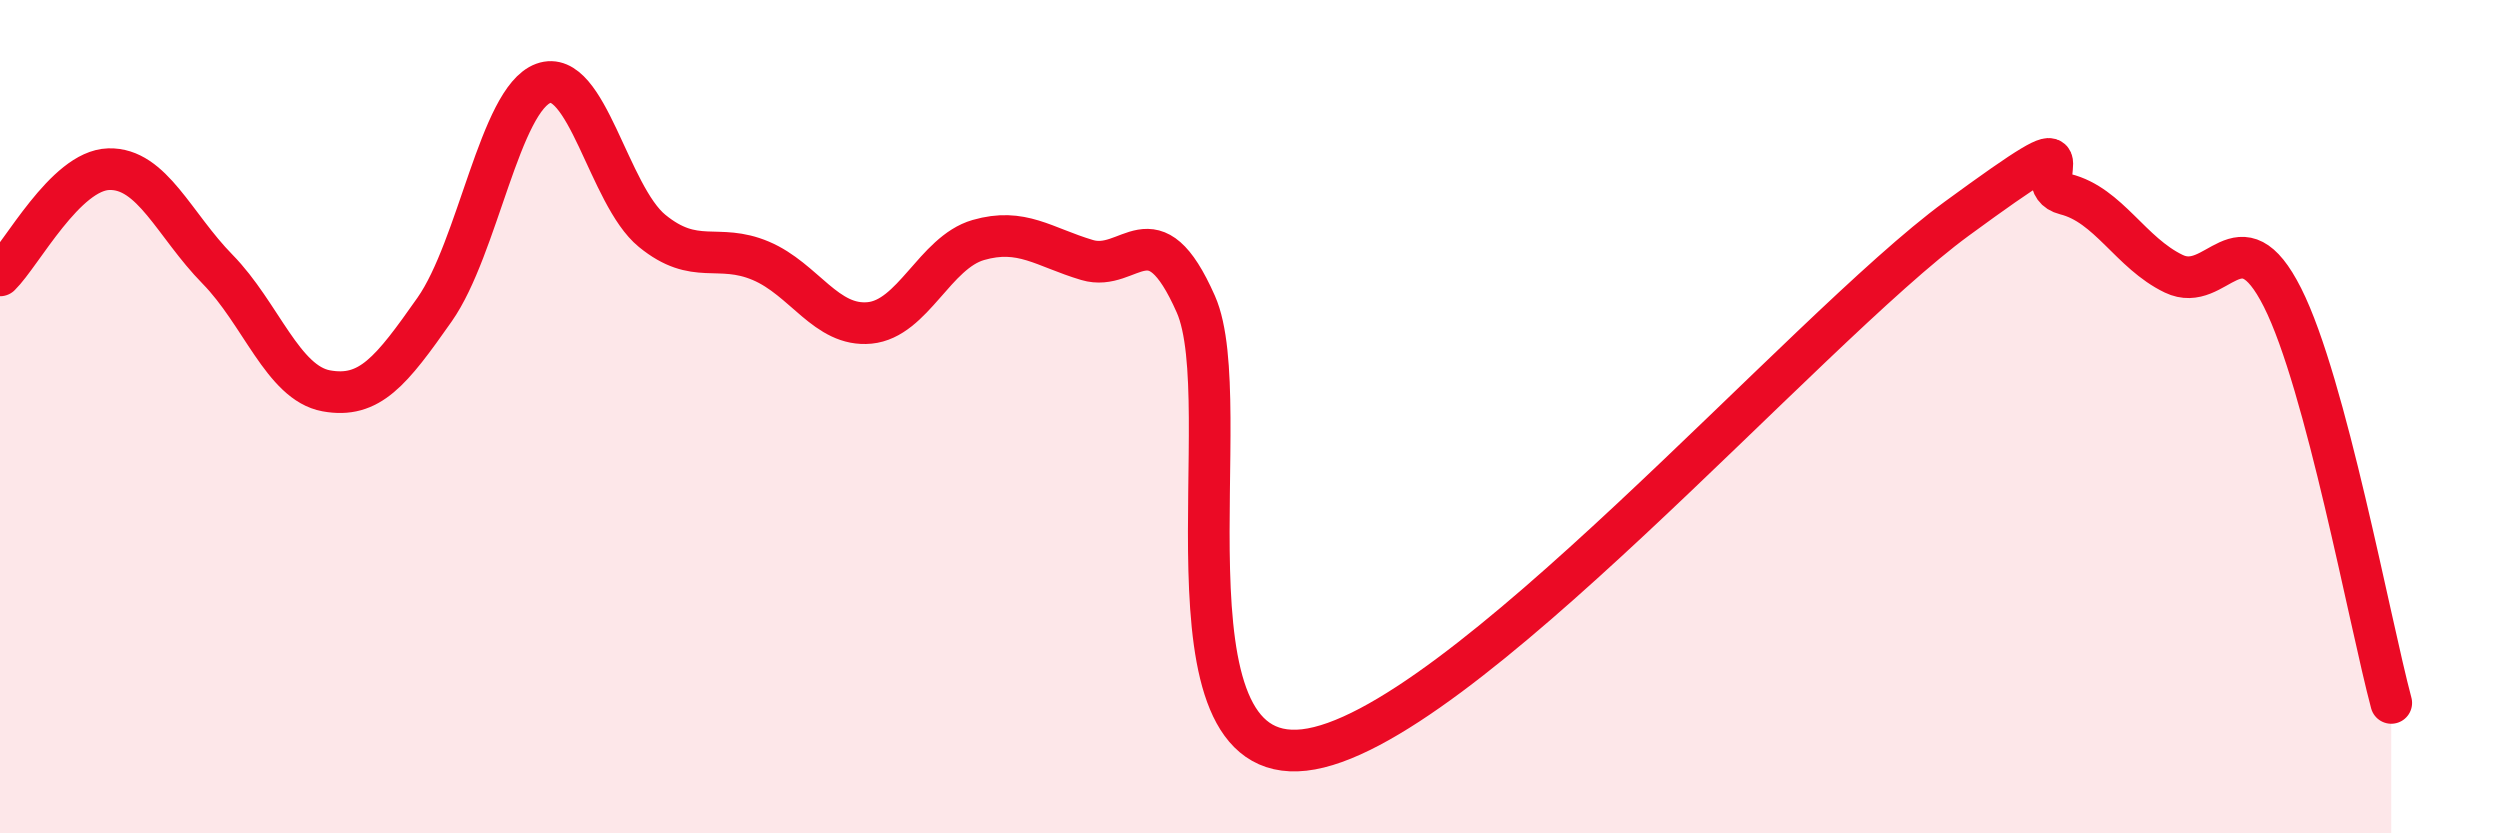
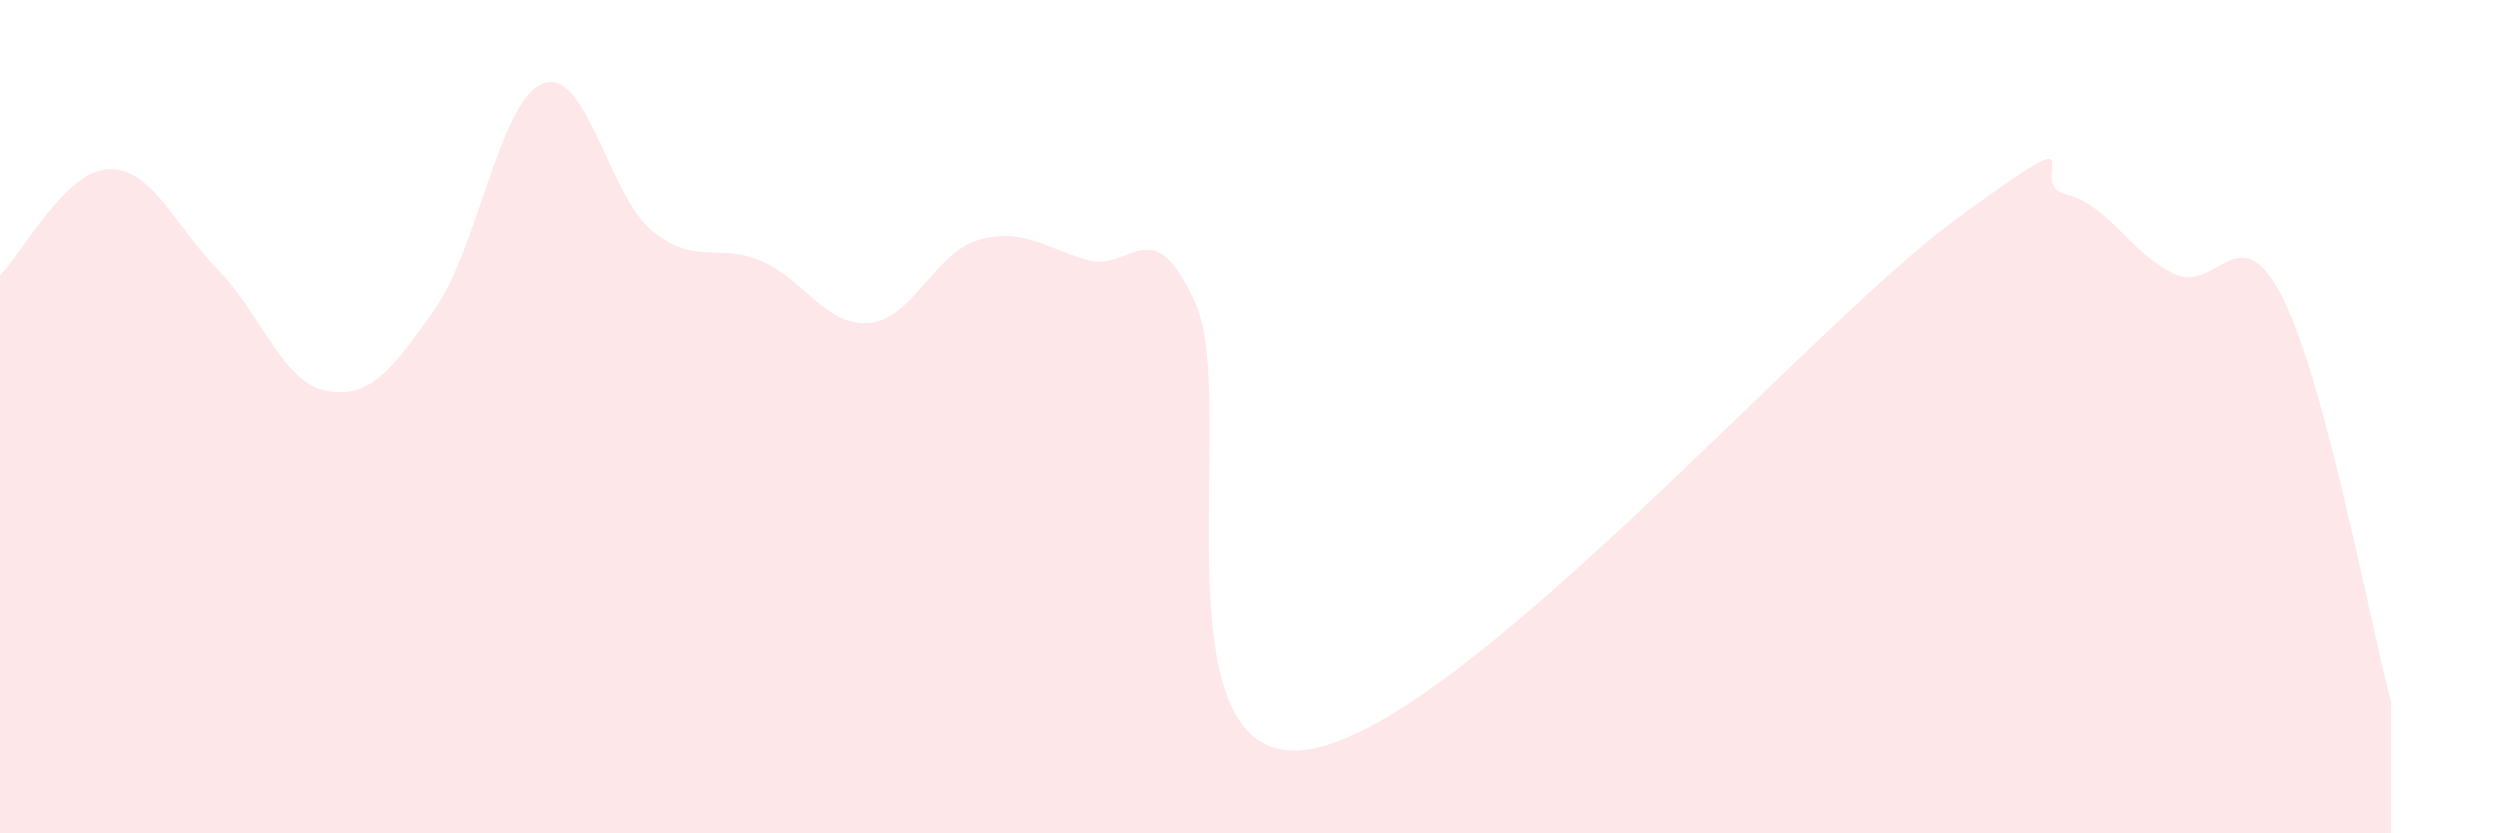
<svg xmlns="http://www.w3.org/2000/svg" width="60" height="20" viewBox="0 0 60 20">
  <path d="M 0,6.61 C 0.52,6.1 1.57,4.09 2.61,4.06 C 3.65,4.03 4.18,5.4 5.22,6.46 C 6.26,7.52 6.79,9.19 7.83,9.38 C 8.87,9.57 9.39,8.91 10.43,7.43 C 11.47,5.95 12,2.38 13.04,2 C 14.08,1.62 14.61,4.69 15.65,5.54 C 16.69,6.39 17.22,5.82 18.26,6.26 C 19.3,6.7 19.83,7.85 20.87,7.75 C 21.91,7.65 22.44,6.06 23.48,5.76 C 24.52,5.46 25.05,5.93 26.09,6.24 C 27.13,6.55 27.66,4.95 28.7,7.3 C 29.74,9.65 27.65,18.41 31.3,18 C 34.95,17.59 43.31,7.92 46.96,5.25 C 50.61,2.58 48.53,4.4 49.57,4.66 C 50.61,4.92 51.13,6.07 52.17,6.57 C 53.21,7.07 53.74,5.08 54.78,7.14 C 55.82,9.2 56.87,14.92 57.39,16.87L57.39 20L0 20Z" fill="#EB0A25" opacity="0.1" stroke-linecap="round" stroke-linejoin="round" />
-   <path d="M 0,6.61 C 0.52,6.1 1.57,4.09 2.61,4.06 C 3.65,4.03 4.18,5.4 5.22,6.46 C 6.26,7.52 6.79,9.19 7.83,9.38 C 8.87,9.57 9.39,8.91 10.43,7.43 C 11.47,5.95 12,2.38 13.04,2 C 14.08,1.62 14.61,4.69 15.65,5.54 C 16.69,6.39 17.22,5.82 18.26,6.26 C 19.3,6.7 19.83,7.85 20.87,7.75 C 21.91,7.65 22.44,6.06 23.48,5.76 C 24.52,5.46 25.05,5.93 26.09,6.24 C 27.13,6.55 27.66,4.95 28.7,7.3 C 29.74,9.65 27.65,18.41 31.3,18 C 34.95,17.59 43.31,7.92 46.96,5.25 C 50.61,2.58 48.53,4.4 49.57,4.66 C 50.61,4.92 51.13,6.07 52.17,6.57 C 53.21,7.07 53.74,5.08 54.78,7.14 C 55.82,9.2 56.87,14.92 57.39,16.87" stroke="#EB0A25" stroke-width="1" fill="none" stroke-linecap="round" stroke-linejoin="round" />
</svg>